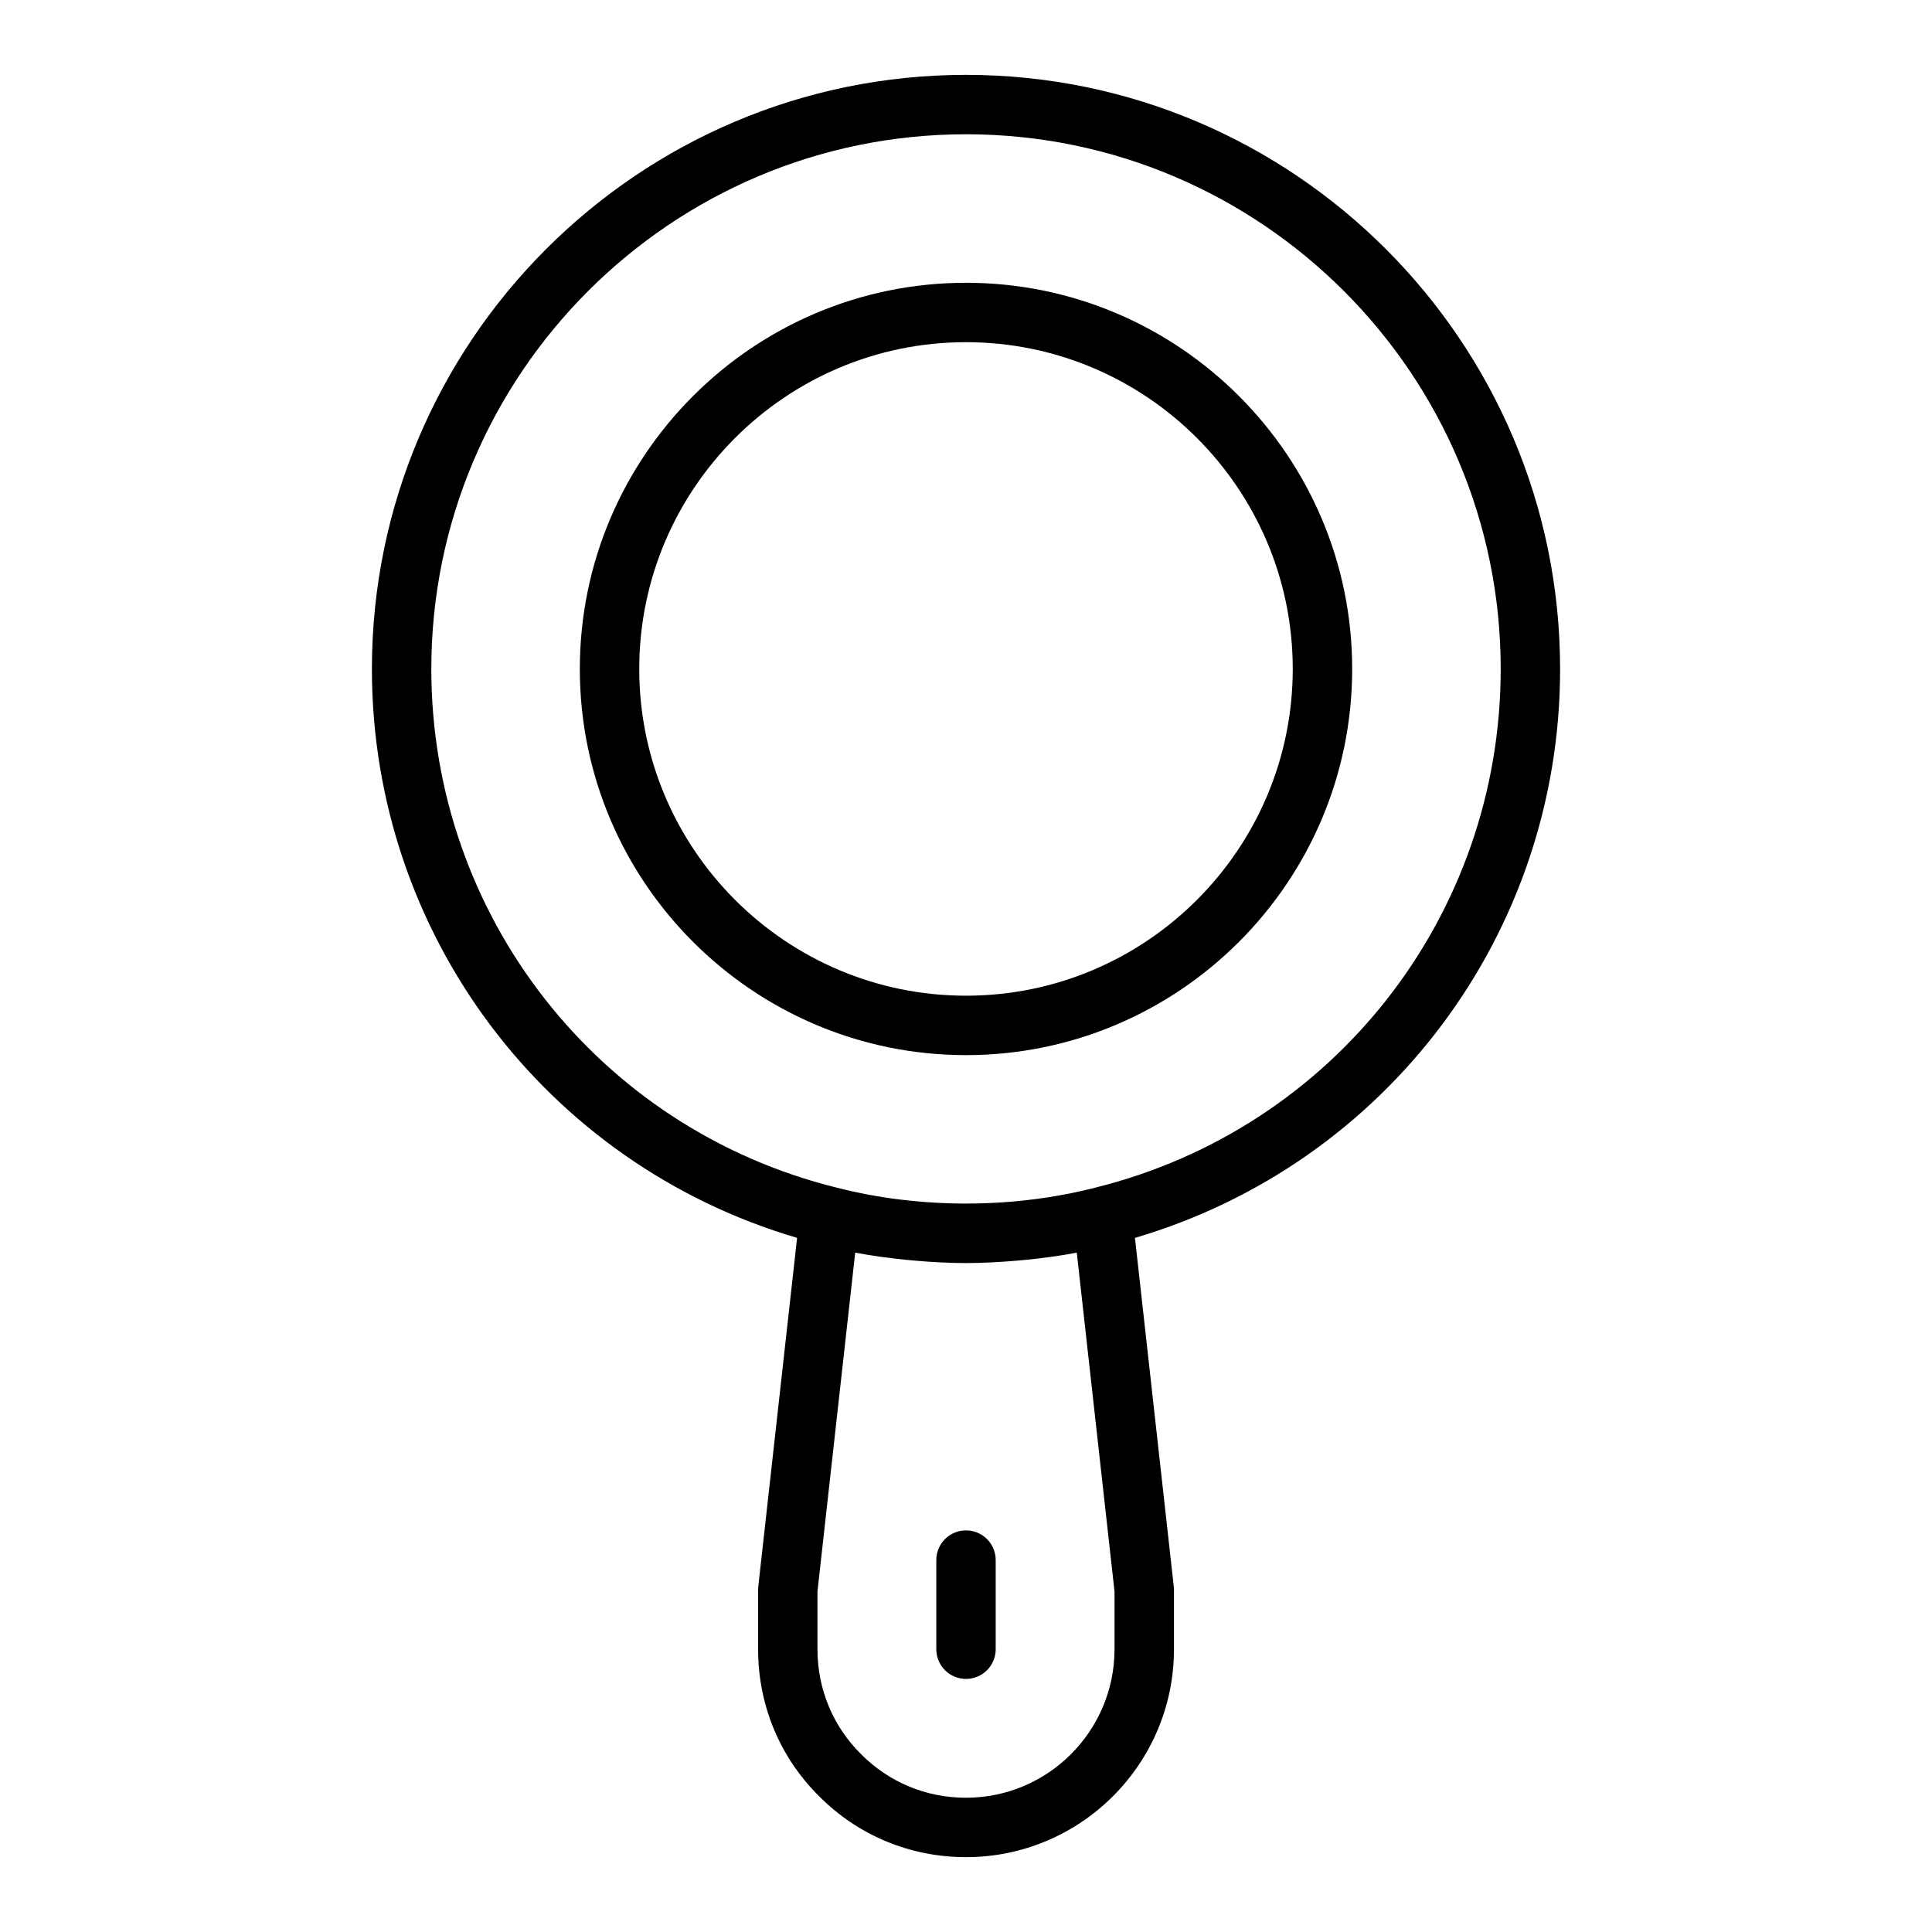
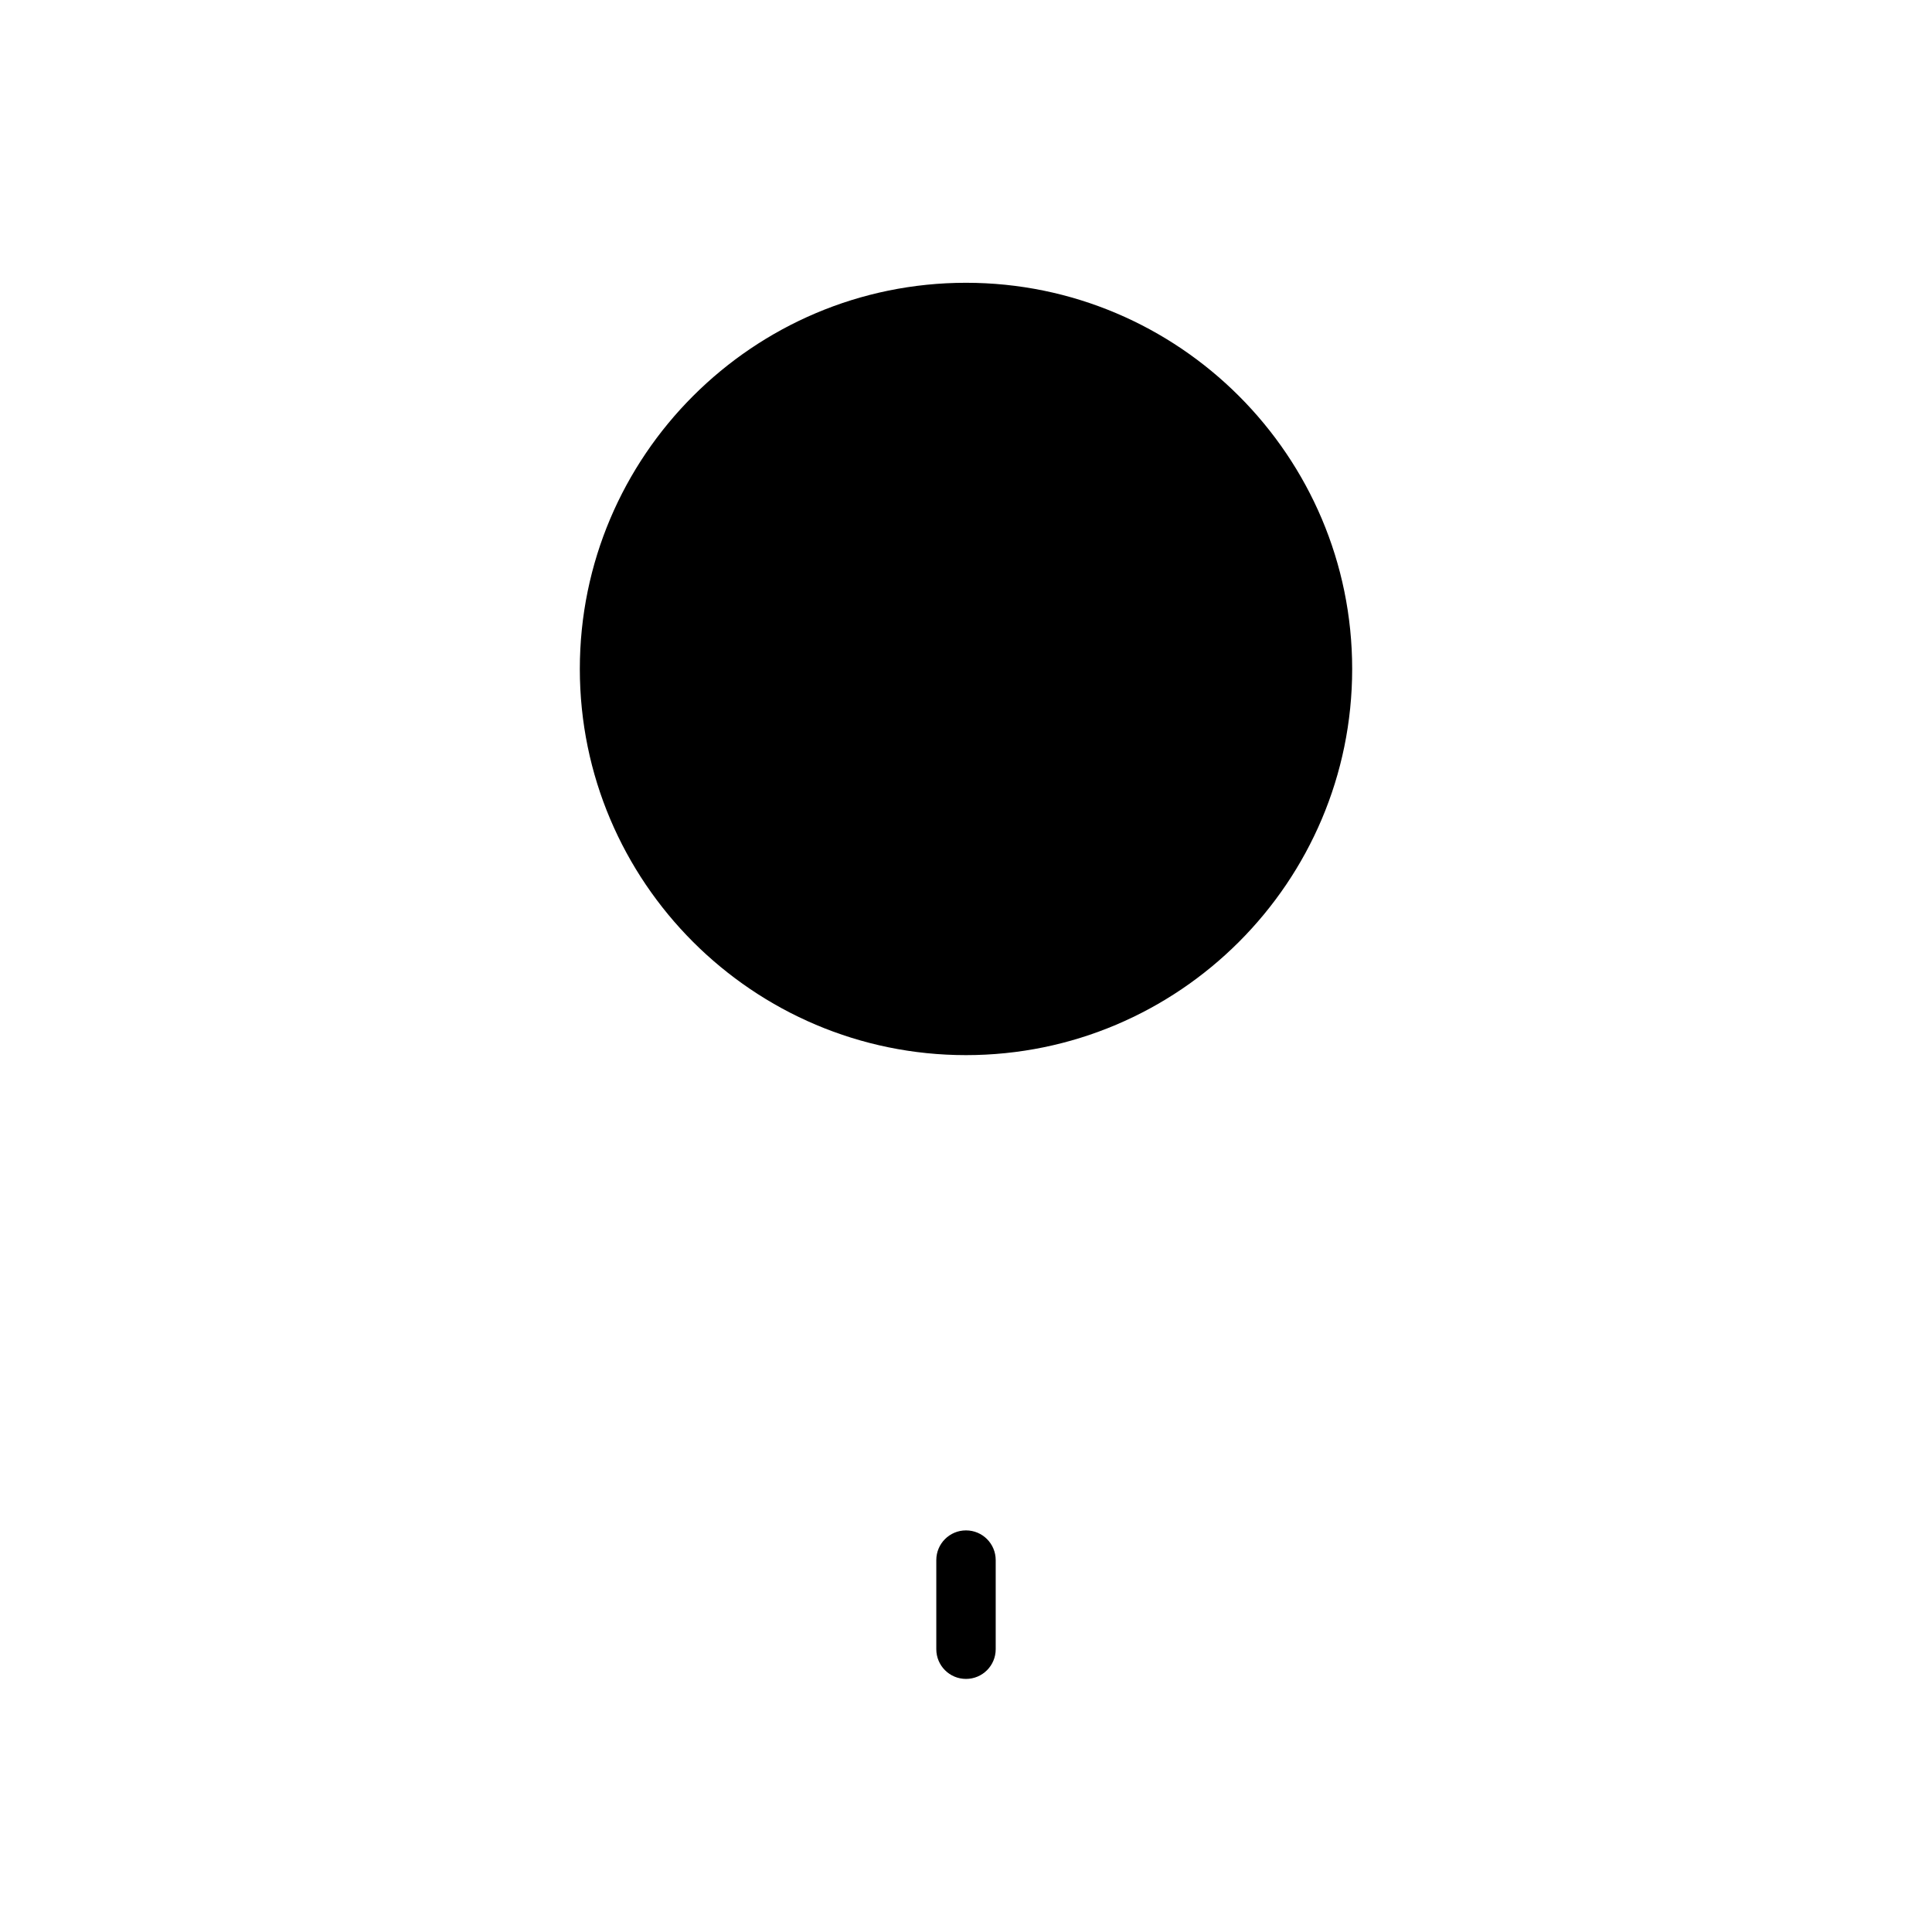
<svg xmlns="http://www.w3.org/2000/svg" fill="#000000" width="800px" height="800px" version="1.1" viewBox="144 144 512 512">
  <g>
-     <path d="m557.44 321.28c0-86.812-70.629-157.44-157.44-157.44s-157.44 70.629-157.44 157.44c0 70.188 46.055 131.16 112.68 150.77l-10.289 92.395c-0.031 0.285-0.047 0.578-0.047 0.871v15.742c0 14.789 5.746 28.629 16.133 38.922 10.344 10.434 24.184 16.184 38.973 16.184 30.387 0 55.105-24.723 55.105-55.105v-15.742c0-0.293-0.016-0.586-0.051-0.867l-10.289-92.395c66.645-19.648 112.67-80.602 112.67-150.77zm-118.08 259.78c0 21.703-17.66 39.359-39.359 39.359-10.555 0-20.426-4.09-27.836-11.57-7.434-7.363-11.527-17.234-11.527-27.789v-15.305l10-89.789c0.062 0.012 0.129 0.016 0.195 0.027 4.289 0.82 8.652 1.398 13.051 1.848 0.895 0.09 1.781 0.172 2.676 0.246 4.449 0.379 8.922 0.637 13.441 0.637 4.523 0 9.004-0.262 13.453-0.637 0.887-0.074 1.762-0.156 2.641-0.242 4.41-0.449 8.785-1.031 13.078-1.852 0.062-0.012 0.125-0.016 0.188-0.027l10 89.789zm-5.106-122.32c-16.449 4.219-34.426 5.277-51.637 3.164-5.75-0.707-11.422-1.766-16.934-3.18-63.223-15.668-107.38-72.184-107.38-137.44 0-78.133 63.562-141.7 141.7-141.7 78.133 0 141.7 63.562 141.7 141.7 0.004 65.254-44.152 121.77-107.44 137.45z" />
-     <path d="m400 218.94c-56.43 0-102.34 45.906-102.34 102.34 0 56.43 45.906 102.34 102.34 102.34s102.34-45.906 102.34-102.34c0-56.43-45.906-102.34-102.34-102.34zm0 188.93c-47.746 0-86.594-38.844-86.594-86.594 0-47.746 38.844-86.594 86.594-86.594 47.746 0 86.594 38.844 86.594 86.594-0.004 47.75-38.848 86.594-86.594 86.594z" />
+     <path d="m400 218.94c-56.43 0-102.34 45.906-102.34 102.34 0 56.43 45.906 102.34 102.34 102.34s102.34-45.906 102.34-102.34c0-56.43-45.906-102.34-102.34-102.34zm0 188.93z" />
    <path d="m400 549.57c-4.348 0-7.871 3.519-7.871 7.871v23.617c0 4.352 3.523 7.871 7.871 7.871s7.871-3.519 7.871-7.871v-23.617c0-4.352-3.523-7.871-7.871-7.871z" />
  </g>
</svg>